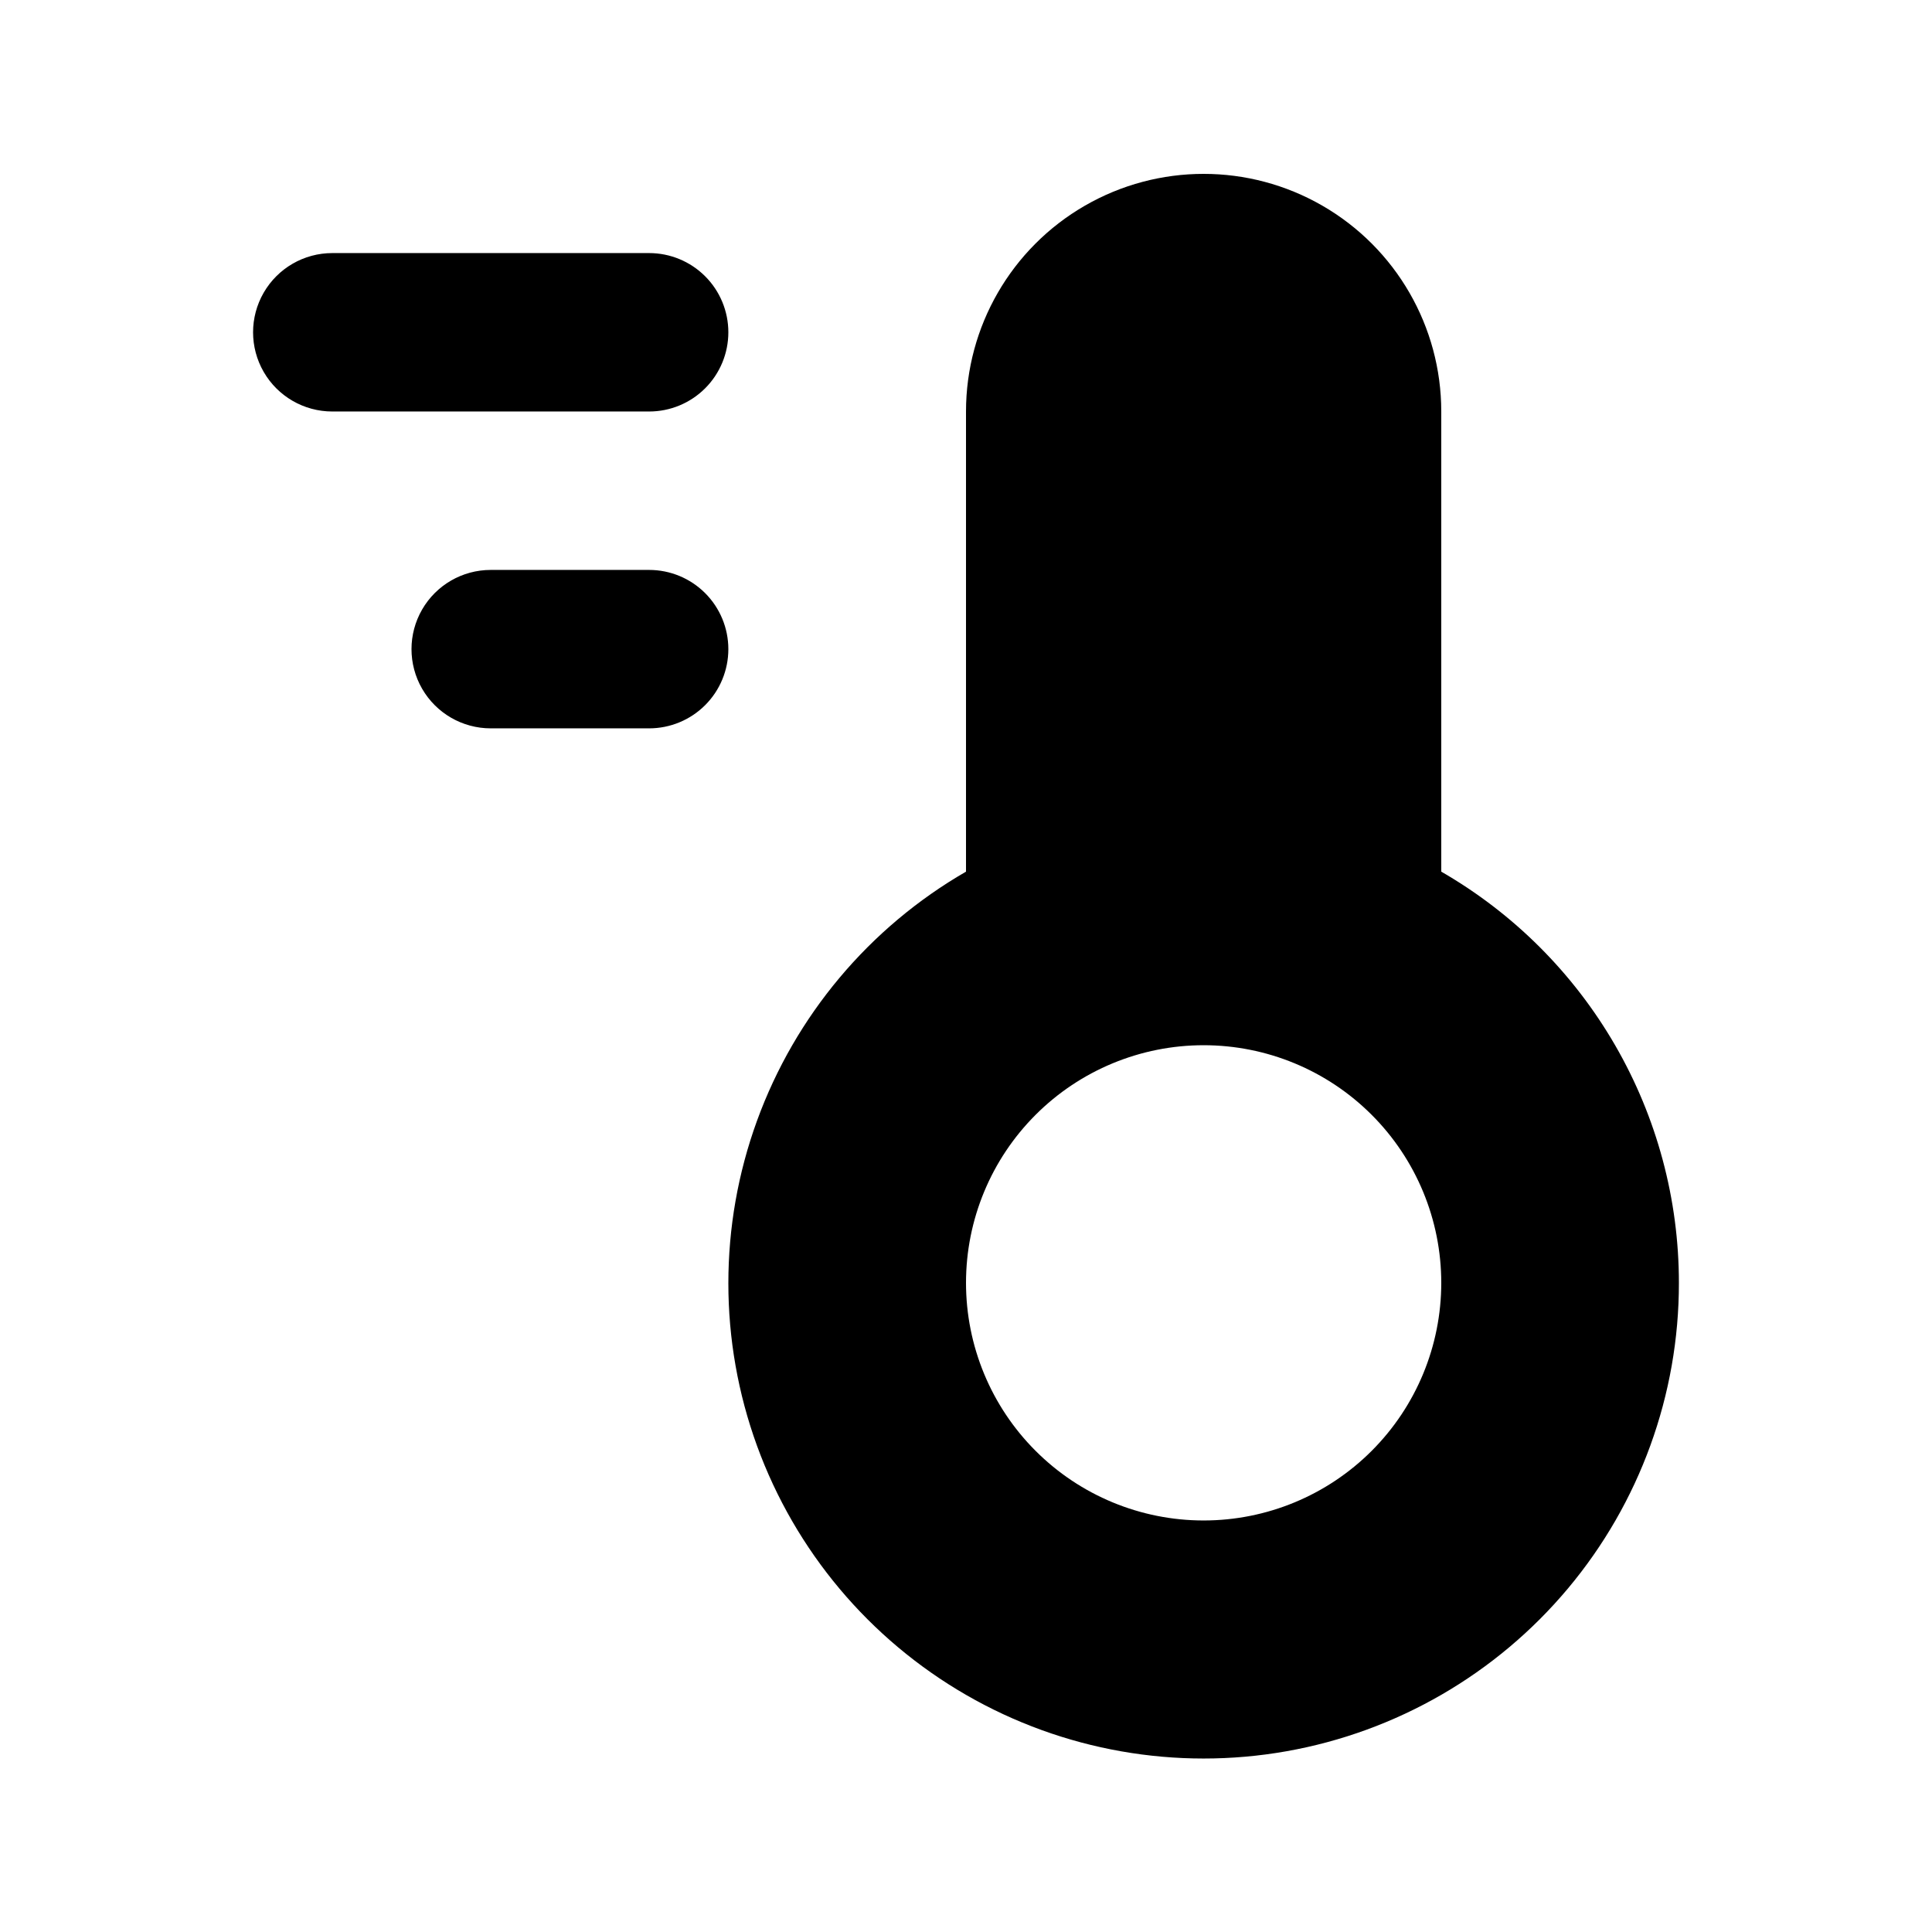
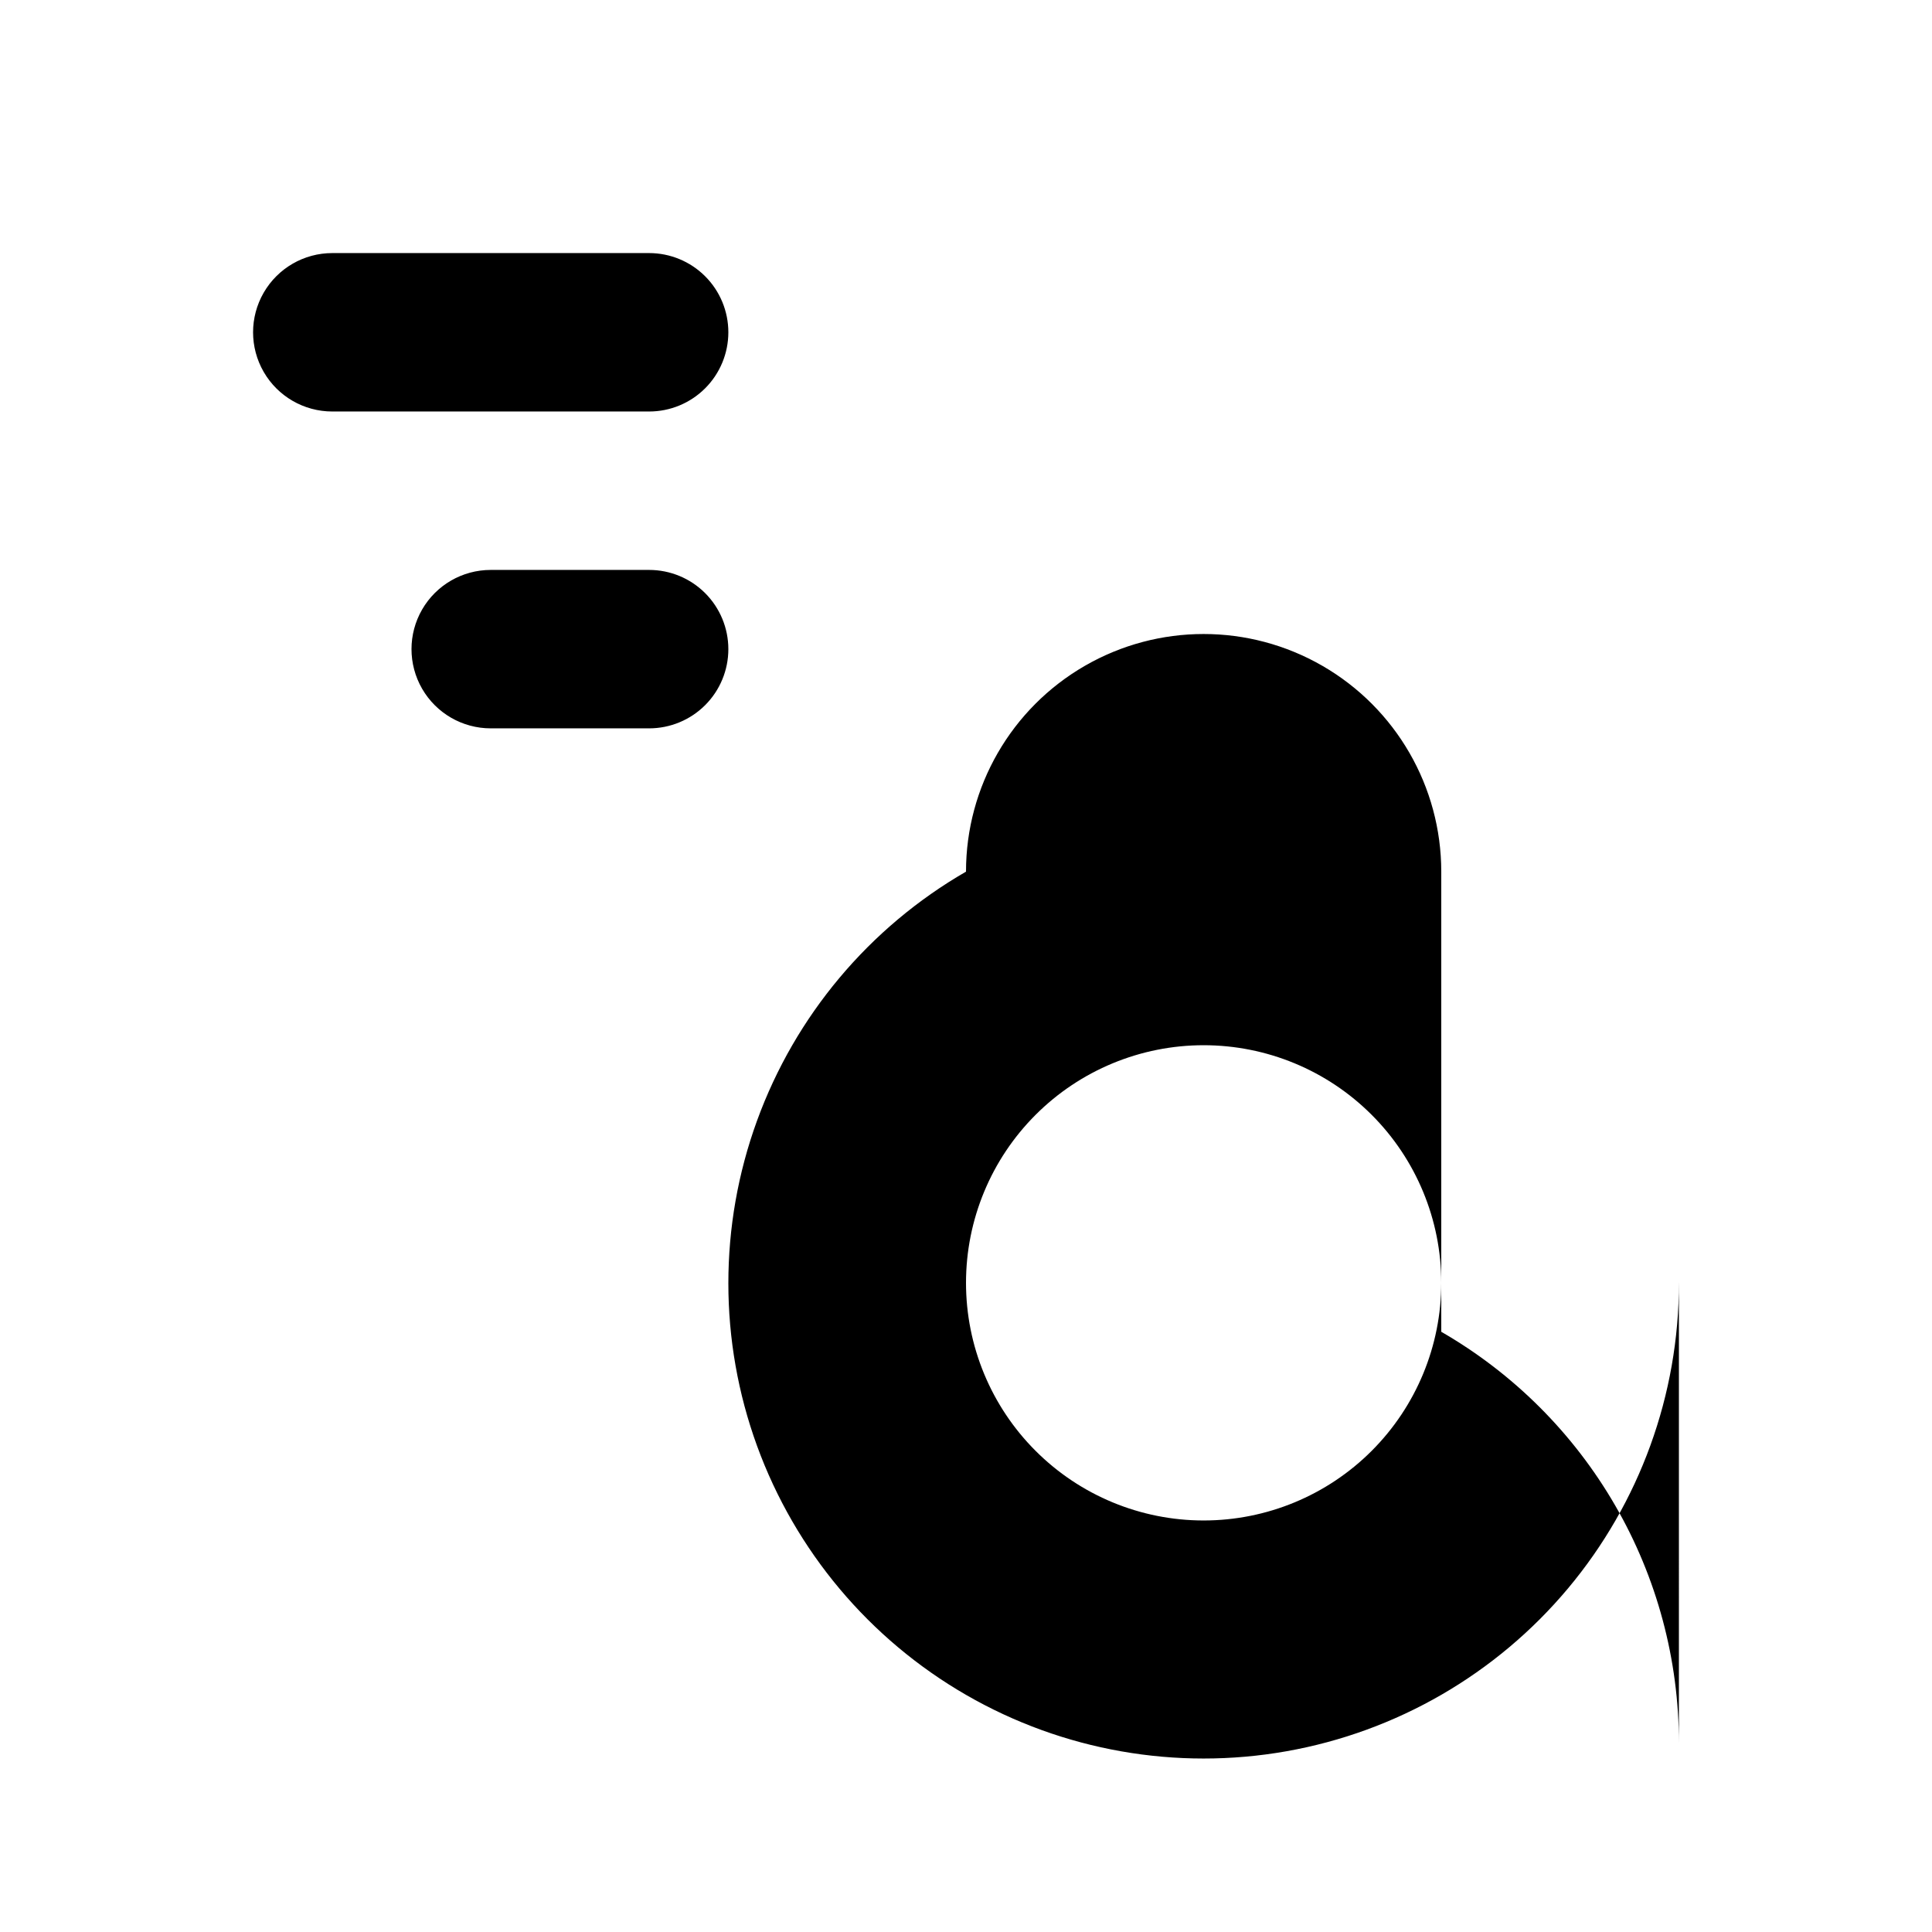
<svg xmlns="http://www.w3.org/2000/svg" fill="#000000" width="800px" height="800px" version="1.1" viewBox="144 144 512 512">
-   <path d="m337.02 232.06c0 5.566-2.211 10.906-6.148 14.844s-9.277 6.148-14.844 6.148h-83.969c-7.5 0-14.43-4-18.18-10.496s-3.75-14.496 0-20.992 10.68-10.496 18.18-10.496h83.969c5.566 0 10.906 2.211 14.844 6.148s6.148 9.277 6.148 14.844zm0 83.969c0-5.57-2.211-10.906-6.148-14.844s-9.277-6.148-14.844-6.148h-41.984c-7.5 0-14.43 4-18.18 10.496-3.75 6.492-3.75 14.496 0 20.992 3.75 6.492 10.68 10.496 18.18 10.496h41.984c5.566 0 10.906-2.211 14.844-6.148s6.148-9.277 6.148-14.844zm251.91 167.94-0.004-0.004c0.027 29.621-10.387 58.301-29.406 81-19.023 22.703-45.438 37.977-74.602 43.137-29.164 5.16-59.215-0.125-84.871-14.922-25.656-14.797-45.277-38.164-55.418-65.992-10.137-27.828-10.145-58.34-0.016-86.176 10.125-27.832 29.734-51.207 55.387-66.016v-121.94c0-22.5 12-43.289 31.488-54.539 19.484-11.25 43.488-11.25 62.973 0 19.488 11.25 31.488 32.039 31.488 54.539v121.94c19.145 11.035 35.043 26.914 46.098 46.043 11.055 19.129 16.879 40.832 16.879 62.926zm-62.977 0-0.004-0.004c0-16.699-6.633-32.719-18.445-44.527-11.809-11.812-27.828-18.445-44.527-18.445-16.703 0-32.723 6.633-44.531 18.445-11.812 11.809-18.445 27.828-18.445 44.527 0 16.703 6.633 32.723 18.445 44.531 11.809 11.812 27.828 18.445 44.531 18.445 16.699 0 32.719-6.633 44.527-18.445 11.812-11.809 18.445-27.828 18.445-44.531z" />
+   <path d="m337.02 232.06c0 5.566-2.211 10.906-6.148 14.844s-9.277 6.148-14.844 6.148h-83.969c-7.5 0-14.43-4-18.18-10.496s-3.75-14.496 0-20.992 10.68-10.496 18.18-10.496h83.969c5.566 0 10.906 2.211 14.844 6.148s6.148 9.277 6.148 14.844zm0 83.969c0-5.57-2.211-10.906-6.148-14.844s-9.277-6.148-14.844-6.148h-41.984c-7.5 0-14.43 4-18.18 10.496-3.75 6.492-3.75 14.496 0 20.992 3.75 6.492 10.68 10.496 18.18 10.496h41.984c5.566 0 10.906-2.211 14.844-6.148s6.148-9.277 6.148-14.844zm251.91 167.94-0.004-0.004c0.027 29.621-10.387 58.301-29.406 81-19.023 22.703-45.438 37.977-74.602 43.137-29.164 5.16-59.215-0.125-84.871-14.922-25.656-14.797-45.277-38.164-55.418-65.992-10.137-27.828-10.145-58.34-0.016-86.176 10.125-27.832 29.734-51.207 55.387-66.016c0-22.5 12-43.289 31.488-54.539 19.484-11.25 43.488-11.25 62.973 0 19.488 11.25 31.488 32.039 31.488 54.539v121.94c19.145 11.035 35.043 26.914 46.098 46.043 11.055 19.129 16.879 40.832 16.879 62.926zm-62.977 0-0.004-0.004c0-16.699-6.633-32.719-18.445-44.527-11.809-11.812-27.828-18.445-44.527-18.445-16.703 0-32.723 6.633-44.531 18.445-11.812 11.809-18.445 27.828-18.445 44.527 0 16.703 6.633 32.723 18.445 44.531 11.809 11.812 27.828 18.445 44.531 18.445 16.699 0 32.719-6.633 44.527-18.445 11.812-11.809 18.445-27.828 18.445-44.531z" />
</svg>